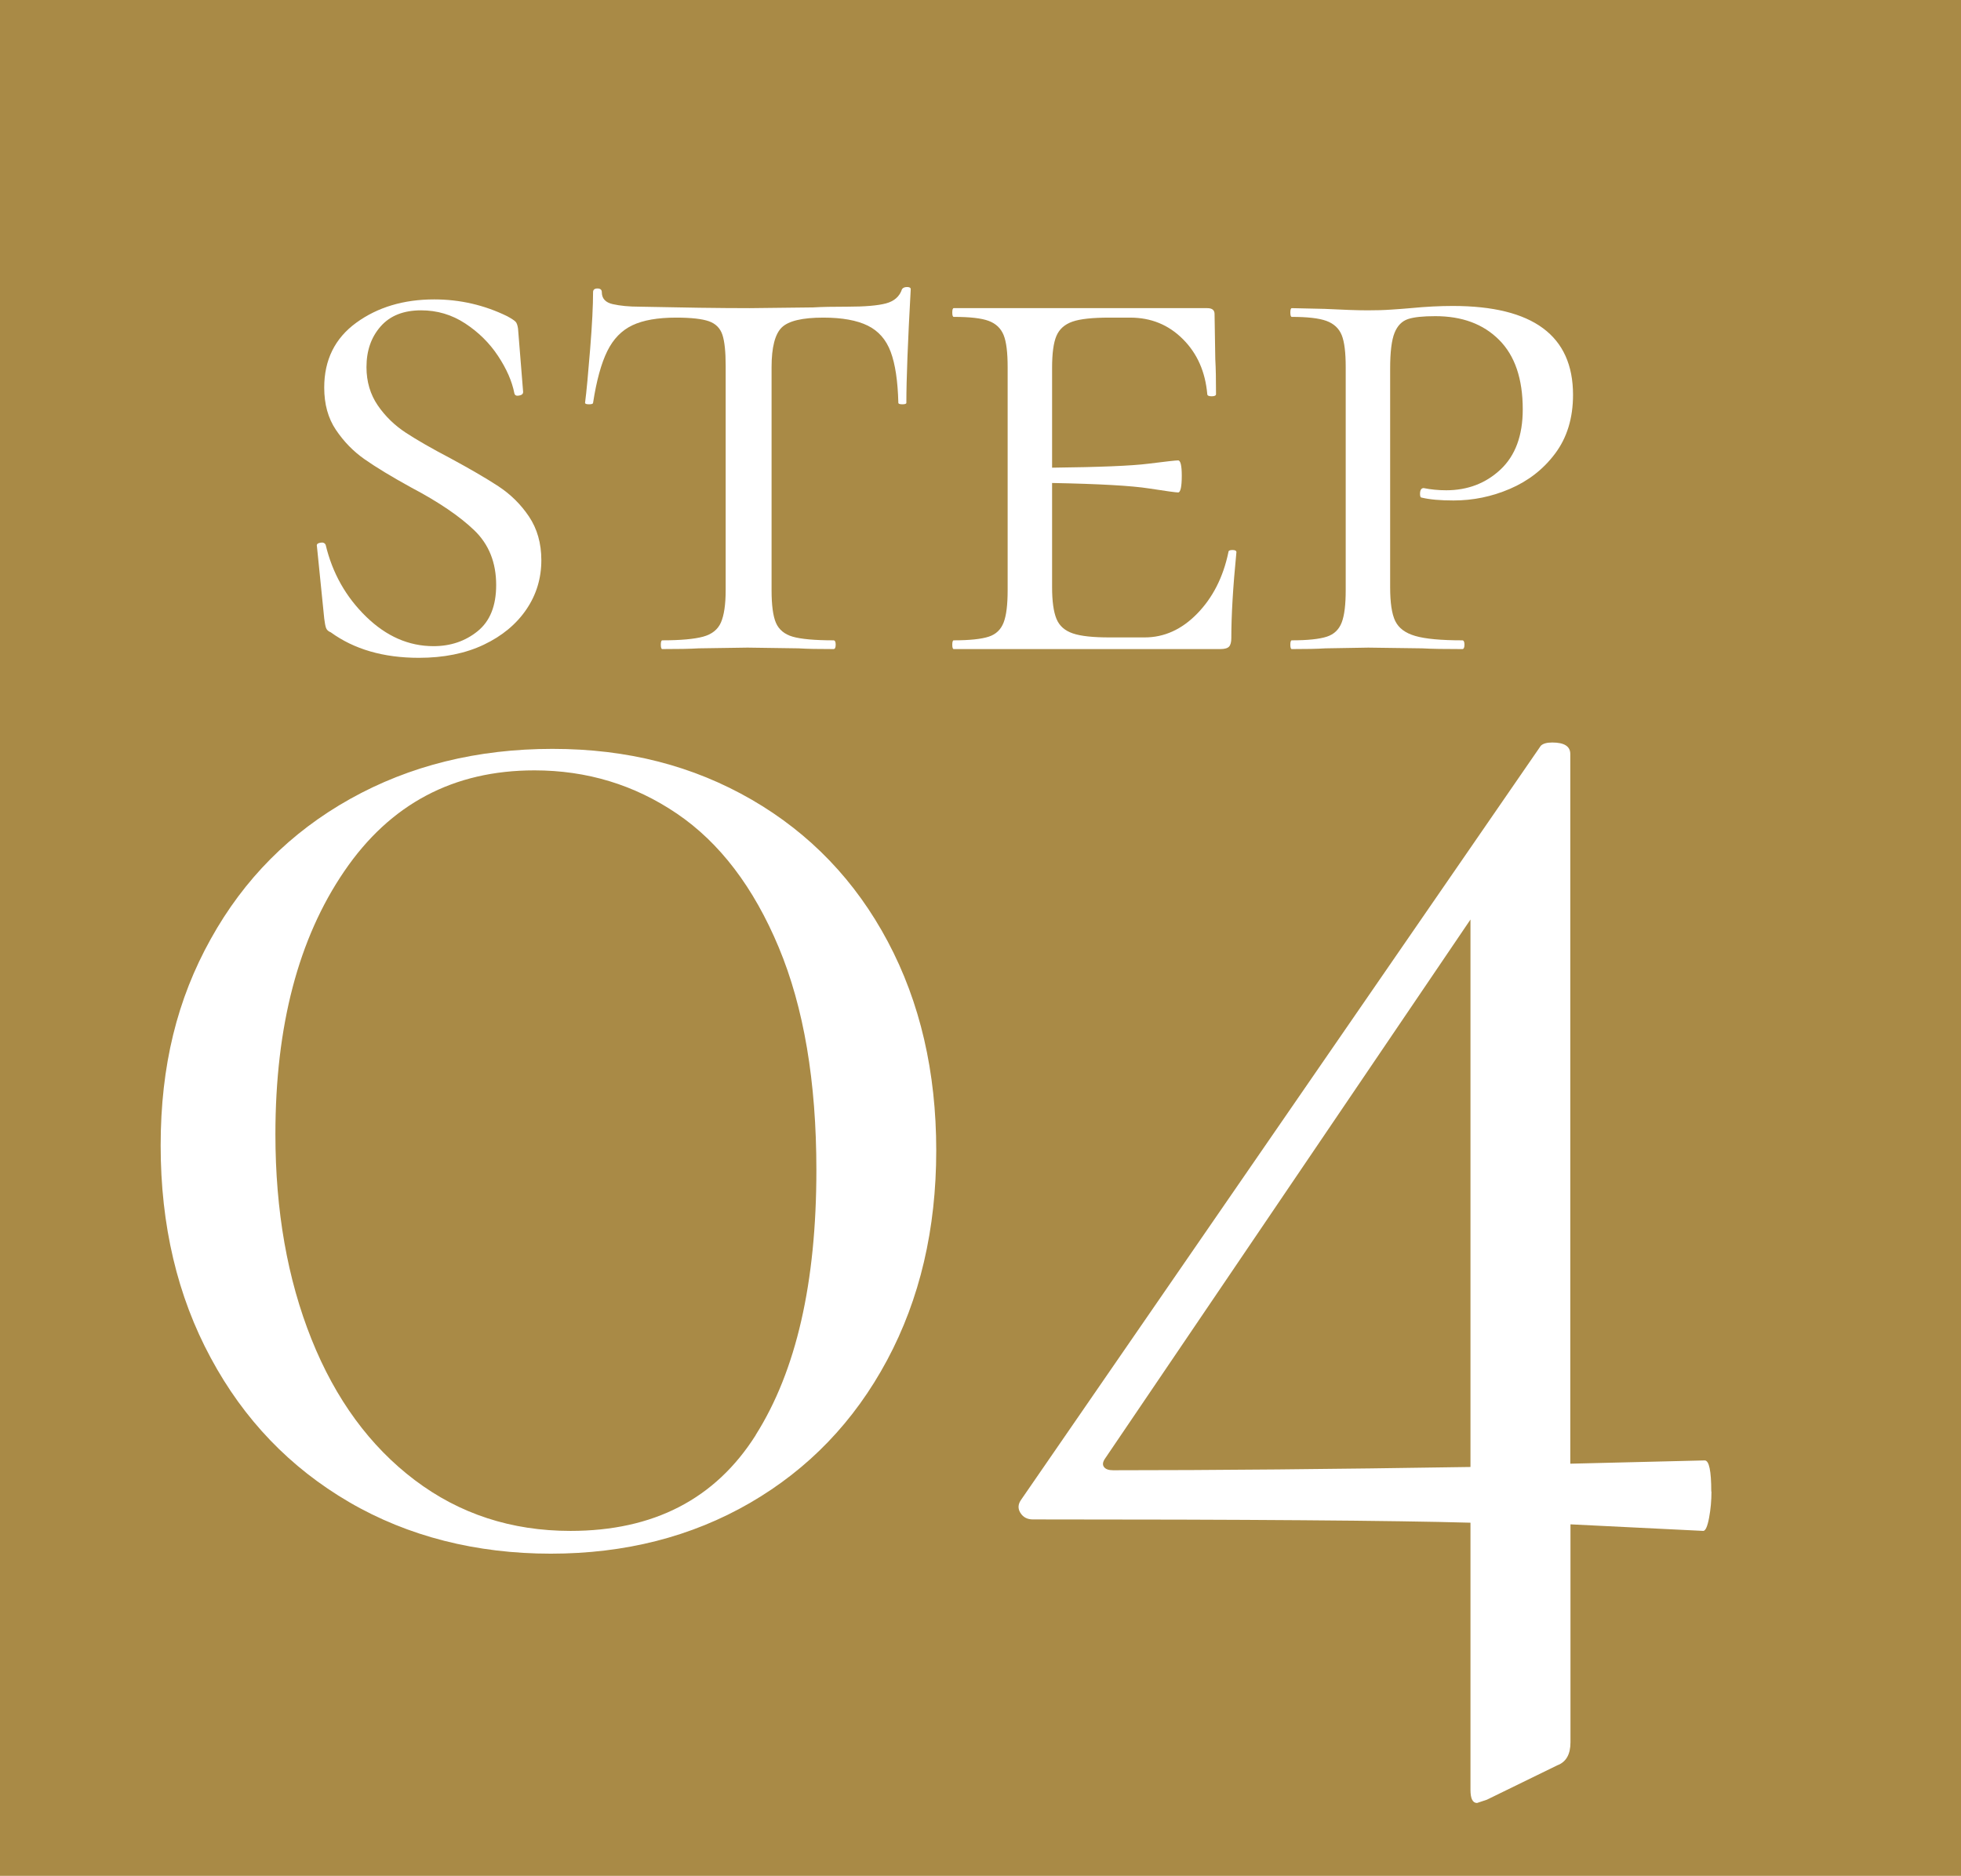
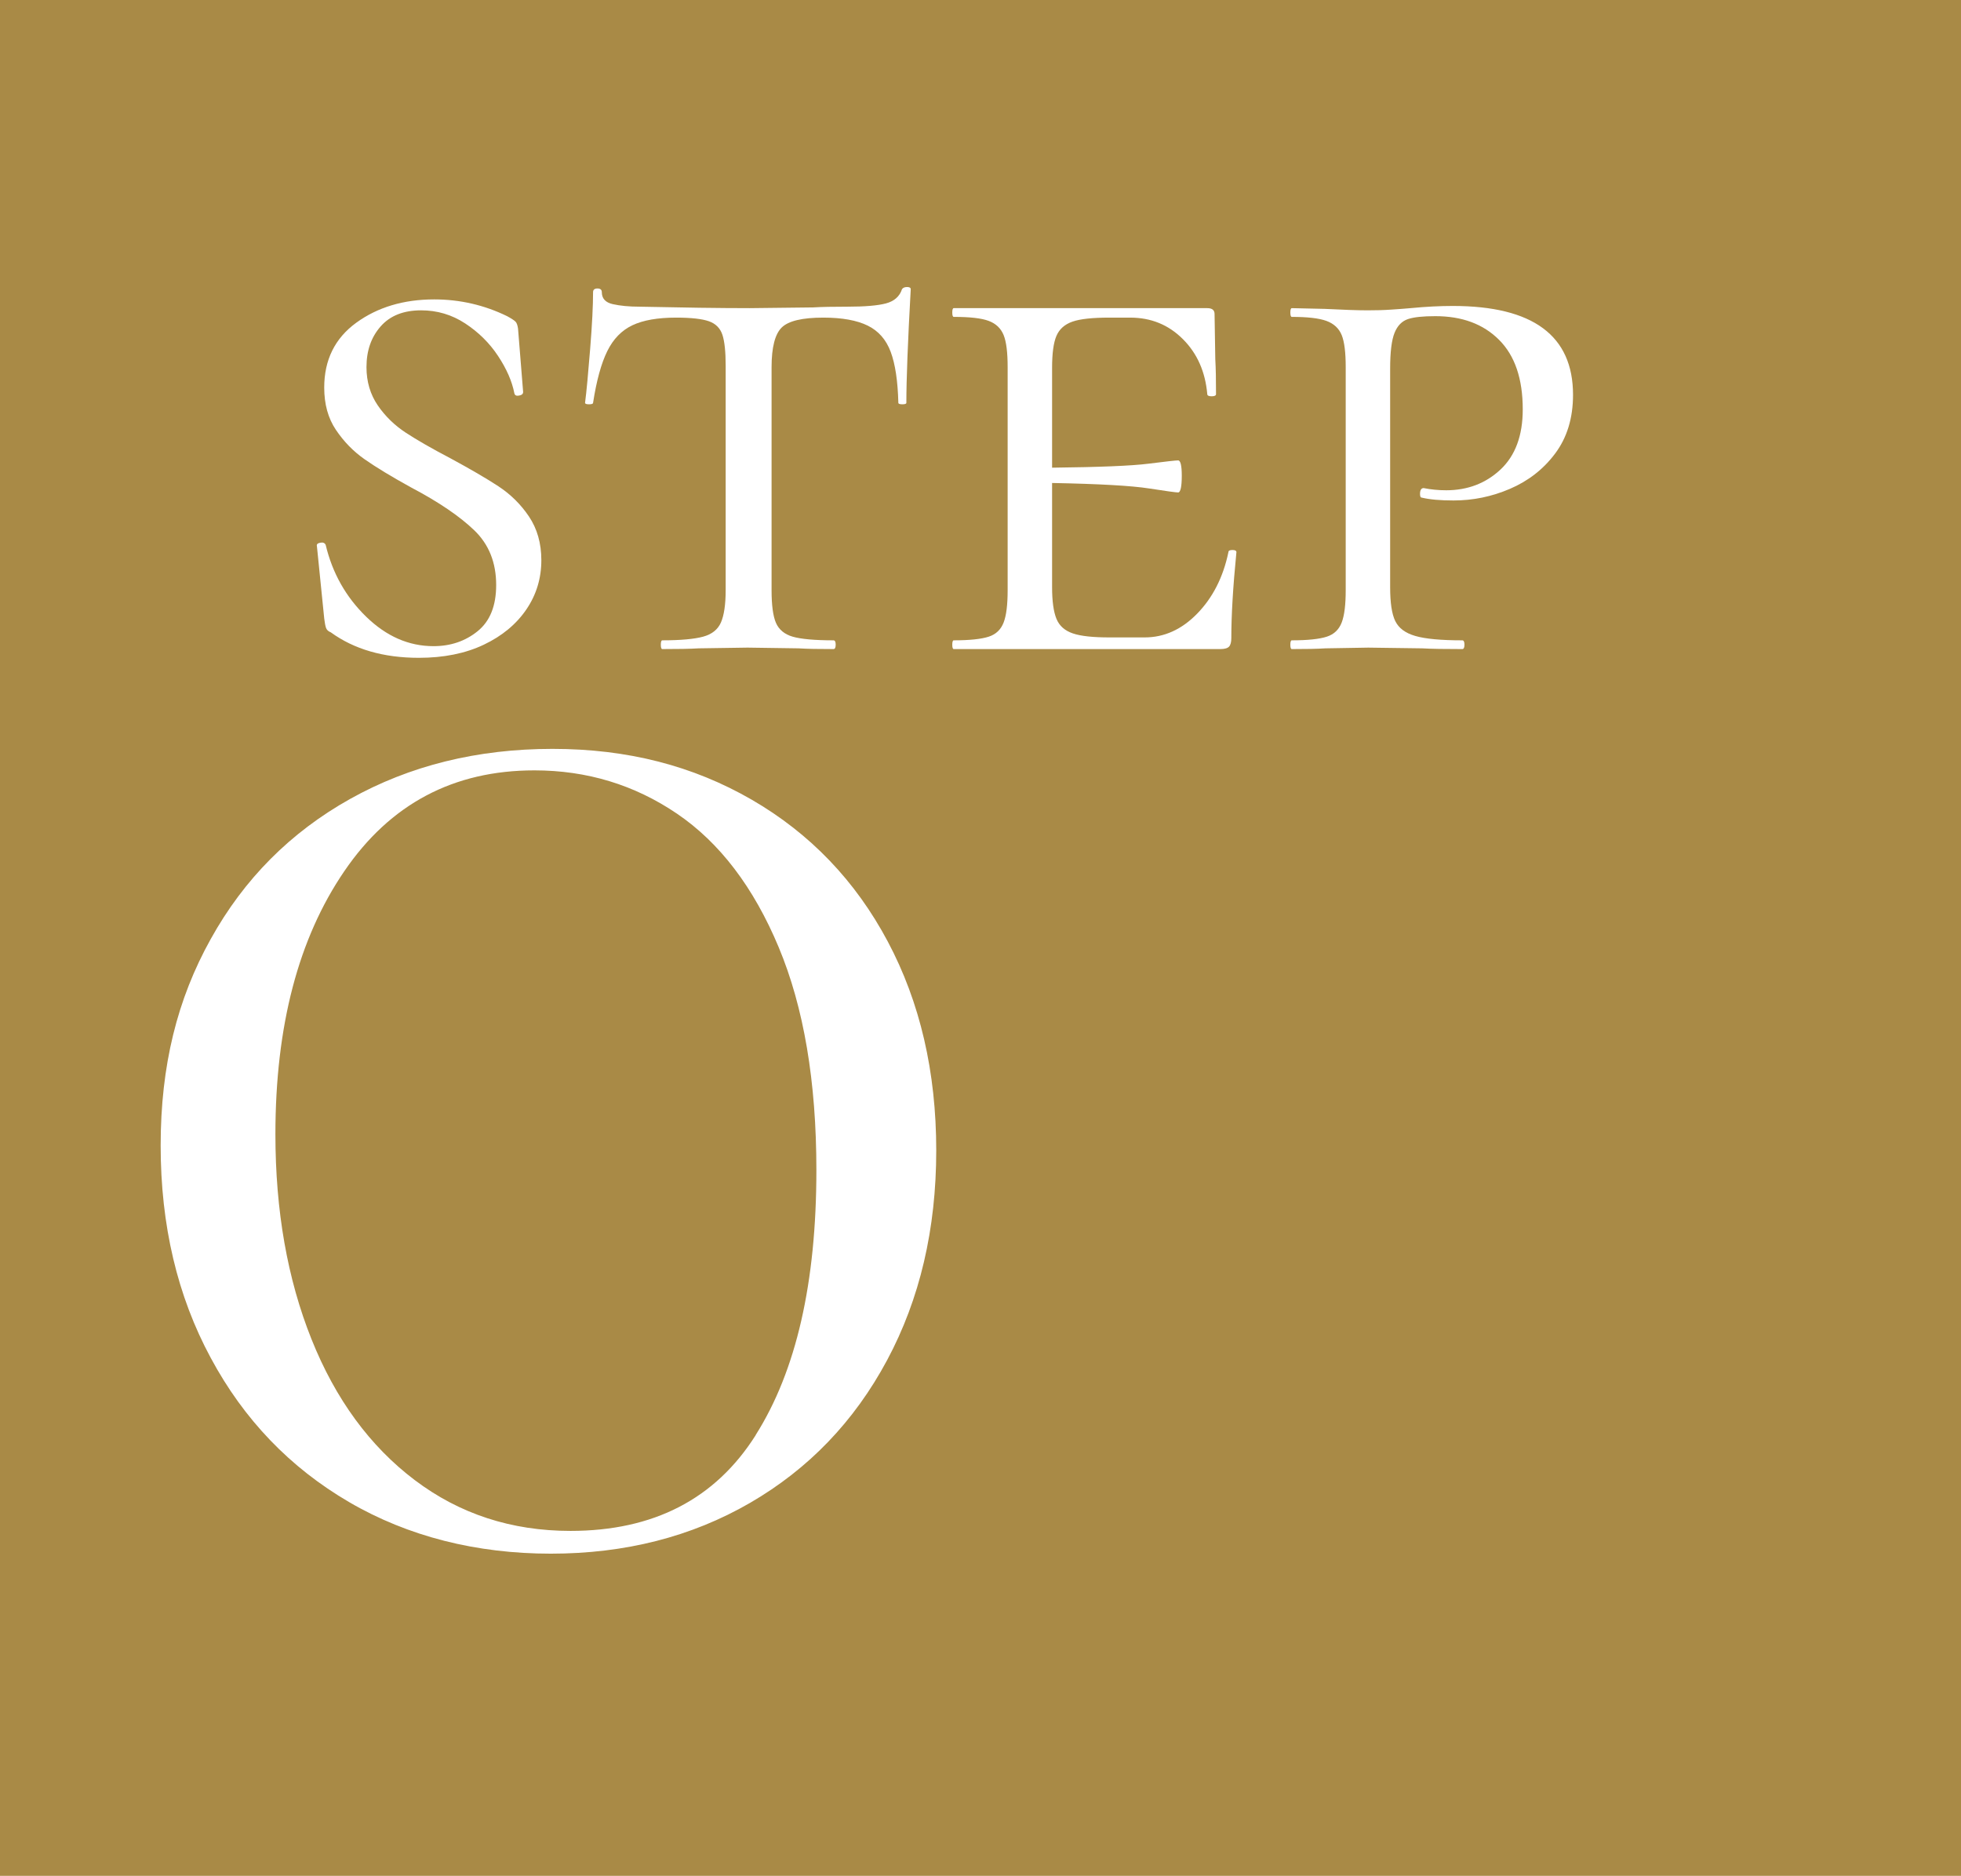
<svg xmlns="http://www.w3.org/2000/svg" id="Layer_2" data-name="Layer 2" viewBox="0 0 107.66 103">
  <defs>
    <style>
      .cls-1 {
        fill: #fff;
      }

      .cls-2 {
        fill: #a98a46;
      }
    </style>
  </defs>
  <g id="_コンテンツ" data-name="コンテンツ">
    <g>
      <rect class="cls-2" width="107.66" height="103" />
      <g>
        <path class="cls-1" d="m20.74,22.26c.41.6.93,1.1,1.54,1.5.61.4,1.43.87,2.44,1.4,1.09.59,1.97,1.1,2.64,1.54.67.44,1.23.99,1.68,1.66.45.67.68,1.47.68,2.4,0,.99-.27,1.89-.82,2.7-.55.81-1.33,1.46-2.34,1.94-1.01.48-2.2.72-3.56.72-1.95,0-3.56-.47-4.84-1.4-.13-.05-.22-.13-.26-.24s-.07-.28-.1-.52l-.4-3.96c-.03-.11.03-.17.18-.2.15-.03.25.01.3.12.37,1.55,1.11,2.86,2.22,3.94,1.11,1.08,2.34,1.62,3.7,1.62.93,0,1.74-.27,2.42-.82.68-.55,1.02-1.39,1.02-2.54,0-1.23-.4-2.23-1.2-3-.8-.77-1.96-1.56-3.48-2.36-1.07-.59-1.91-1.1-2.54-1.54-.63-.44-1.15-.98-1.58-1.62-.43-.64-.64-1.41-.64-2.32,0-1.52.59-2.71,1.76-3.56,1.17-.85,2.6-1.28,4.28-1.28,1.41,0,2.75.31,4,.92.24.13.39.23.46.3.07.07.11.19.14.38l.28,3.48c0,.11-.07.17-.22.2-.15.03-.23-.01-.26-.12-.13-.67-.43-1.35-.9-2.06-.47-.71-1.07-1.3-1.8-1.78-.73-.48-1.54-.72-2.42-.72-.96,0-1.7.29-2.22.88-.52.59-.78,1.33-.78,2.24,0,.8.21,1.5.62,2.1Z" />
        <path class="cls-1" d="m34.72,17.86c-.59.28-1.05.75-1.38,1.42-.33.67-.59,1.61-.78,2.84,0,.05-.07.08-.22.08s-.22-.03-.22-.08c.08-.61.17-1.6.28-2.96.11-1.36.16-2.4.16-3.12,0-.13.08-.2.24-.2s.24.07.24.2c0,.35.2.57.6.66.4.09.89.14,1.48.14,2.35.05,4.36.08,6.04.08l3.48-.04c.48-.03,1.11-.04,1.88-.04.96,0,1.67-.06,2.12-.18s.75-.38.88-.78c.05-.08.15-.12.28-.12s.2.04.2.12c-.16,2.88-.24,4.96-.24,6.24,0,.05-.07.08-.22.08s-.22-.03-.22-.08c-.03-1.2-.17-2.13-.42-2.8-.25-.67-.67-1.15-1.26-1.44-.59-.29-1.4-.44-2.44-.44-1.15,0-1.91.18-2.28.54s-.56,1.09-.56,2.18v12.24c0,.83.08,1.43.24,1.8.16.37.47.63.92.76.45.13,1.2.2,2.24.2.08,0,.12.08.12.24s-.04.24-.12.24c-.83,0-1.47-.01-1.92-.04l-2.8-.04-2.68.04c-.48.03-1.15.04-2,.04-.05,0-.08-.08-.08-.24s.03-.24.08-.24c1.01,0,1.76-.07,2.24-.2.48-.13.81-.39.98-.78.17-.39.26-.98.26-1.78v-12.32c0-.77-.06-1.34-.18-1.7-.12-.36-.37-.61-.74-.74s-.97-.2-1.8-.2c-1.01,0-1.81.14-2.4.42Z" />
        <path class="cls-1" d="m67.66,30.2c.15,0,.22.04.22.12-.19,1.92-.28,3.49-.28,4.72,0,.21-.04.37-.12.46-.08.09-.24.14-.48.14h-14.64c-.05,0-.08-.08-.08-.24s.03-.24.08-.24c.88,0,1.52-.07,1.92-.2.4-.13.67-.39.82-.78s.22-.98.22-1.78v-12.24c0-.8-.07-1.39-.22-1.76-.15-.37-.42-.63-.82-.78-.4-.15-1.04-.22-1.92-.22-.05,0-.08-.08-.08-.24s.03-.24.08-.24h13.92c.27,0,.4.11.4.32l.04,2.48c.03.51.04,1.15.04,1.92,0,.08-.08.12-.24.12s-.24-.04-.24-.12c-.11-1.23-.55-2.23-1.34-3.02-.79-.79-1.75-1.18-2.9-1.18h-1.12c-.93,0-1.61.07-2.04.22-.43.15-.72.41-.88.78-.16.37-.24.96-.24,1.76v5.48c2.59-.03,4.35-.1,5.3-.22.95-.12,1.49-.18,1.62-.18s.2.28.2.84c0,.61-.07.92-.2.92-.11,0-.64-.07-1.6-.22s-2.73-.25-5.32-.3v5.72c0,.77.08,1.35.24,1.74s.46.65.9.8c.44.15,1.11.22,2.02.22h1.92c1.07,0,2.03-.43,2.88-1.3.85-.87,1.43-1.99,1.72-3.38,0-.08.07-.12.22-.12Z" />
        <path class="cls-1" d="m76.6,34.1c.19.39.55.66,1.1.82.55.16,1.41.24,2.58.24.08,0,.12.08.12.24s-.04.24-.12.24c-.96,0-1.69-.01-2.2-.04l-2.96-.04-2.36.04c-.45.03-1.07.04-1.84.04-.05,0-.08-.08-.08-.24s.03-.24.08-.24c.88,0,1.52-.07,1.92-.2.4-.13.67-.39.82-.78s.22-.98.22-1.78v-12.24c0-.8-.07-1.39-.22-1.76-.15-.37-.43-.63-.84-.78-.41-.15-1.05-.22-1.9-.22-.05,0-.08-.08-.08-.24s.03-.24.08-.24l1.8.04c1.01.05,1.8.08,2.36.08.45,0,.89-.01,1.3-.04.41-.03.77-.05,1.06-.08.83-.08,1.6-.12,2.32-.12,4.4,0,6.6,1.63,6.6,4.88,0,1.28-.33,2.35-.98,3.22-.65.87-1.48,1.51-2.48,1.94s-2.03.64-3.1.64c-.72,0-1.31-.05-1.76-.16-.05,0-.08-.07-.08-.2,0-.21.07-.32.2-.32.4.08.81.12,1.24.12,1.17,0,2.17-.38,2.98-1.14.81-.76,1.22-1.86,1.22-3.3,0-1.68-.43-2.95-1.3-3.82-.87-.87-2.03-1.3-3.5-1.3-.67,0-1.17.05-1.5.16-.33.11-.58.36-.74.76-.16.4-.24,1.05-.24,1.96v12c0,.85.09,1.47.28,1.86Z" />
        <path class="cls-1" d="m19.17,82.48c-3.24-1.89-5.78-4.53-7.6-7.92-1.83-3.39-2.75-7.27-2.75-11.66s.91-8.04,2.75-11.34c1.83-3.3,4.38-5.86,7.65-7.69,3.27-1.83,6.98-2.75,11.11-2.75s7.72.93,10.94,2.79c3.21,1.86,5.7,4.46,7.47,7.79,1.77,3.33,2.66,7.15,2.66,11.47s-.9,8.16-2.7,11.52c-1.8,3.36-4.31,5.97-7.52,7.83-3.21,1.86-6.86,2.79-10.94,2.79s-7.83-.94-11.07-2.83Zm22.32-3.69c2.22-3.51,3.33-8.35,3.33-14.54,0-4.86-.69-8.94-2.07-12.24-1.38-3.3-3.24-5.74-5.58-7.33-2.34-1.59-4.95-2.38-7.83-2.38-4.44,0-7.92,1.84-10.44,5.54-2.52,3.69-3.78,8.5-3.78,14.44,0,4.2.66,7.95,1.98,11.25,1.32,3.3,3.21,5.88,5.67,7.74,2.46,1.86,5.31,2.79,8.55,2.79,4.56,0,7.95-1.75,10.17-5.26Z" />
-         <path class="cls-1" d="m93.96,81.9c0,.48-.04.96-.13,1.44-.09.48-.2.72-.32.72l-7.29-.36v11.97c0,.66-.24,1.08-.72,1.26l-3.87,1.89-.54.18c-.24,0-.36-.24-.36-.72v-14.67c-4.26-.12-12.27-.18-24.03-.18-.3,0-.53-.12-.68-.36-.15-.24-.13-.48.04-.72l28.53-41.4c.12-.12.33-.18.63-.18.66,0,.99.21.99.63v38.97l7.38-.18c.24,0,.36.57.36,1.71Zm-13.23-1.35v-30.06l-20.07,29.61c-.12.18-.14.33-.05.45.09.12.25.18.5.18,5.52,0,12.06-.06,19.62-.18Z" />
      </g>
    </g>
  </g>
</svg>